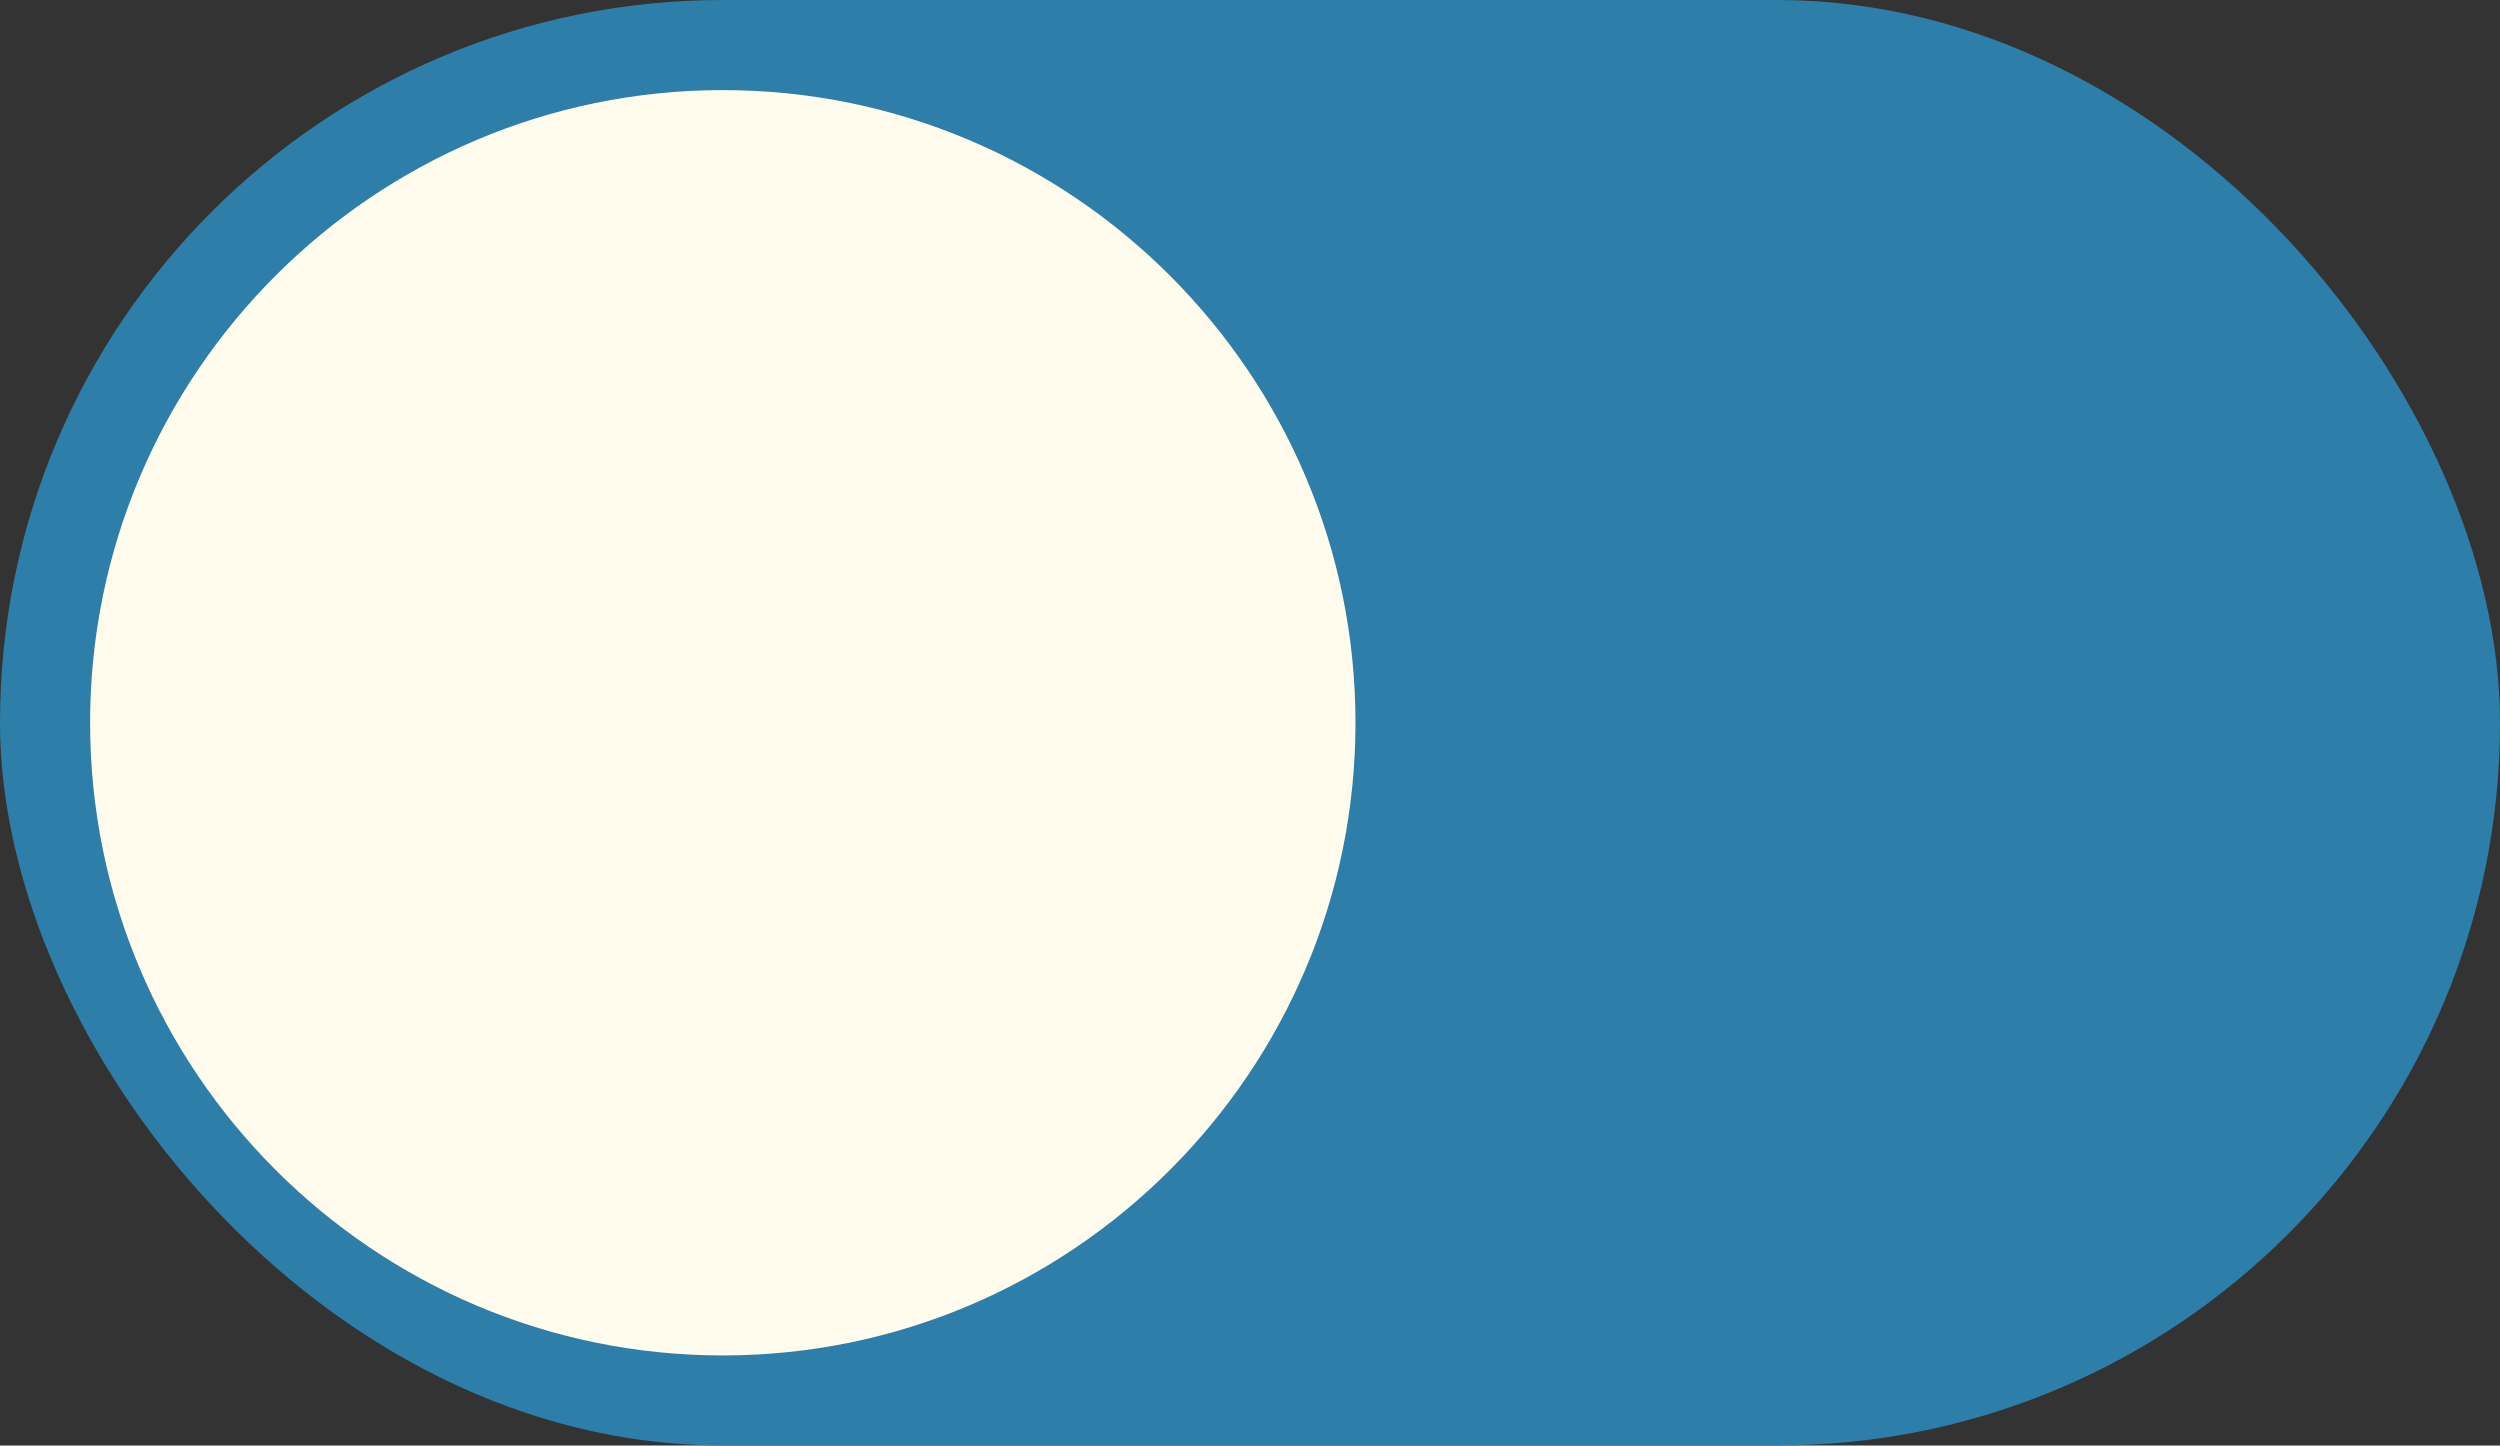
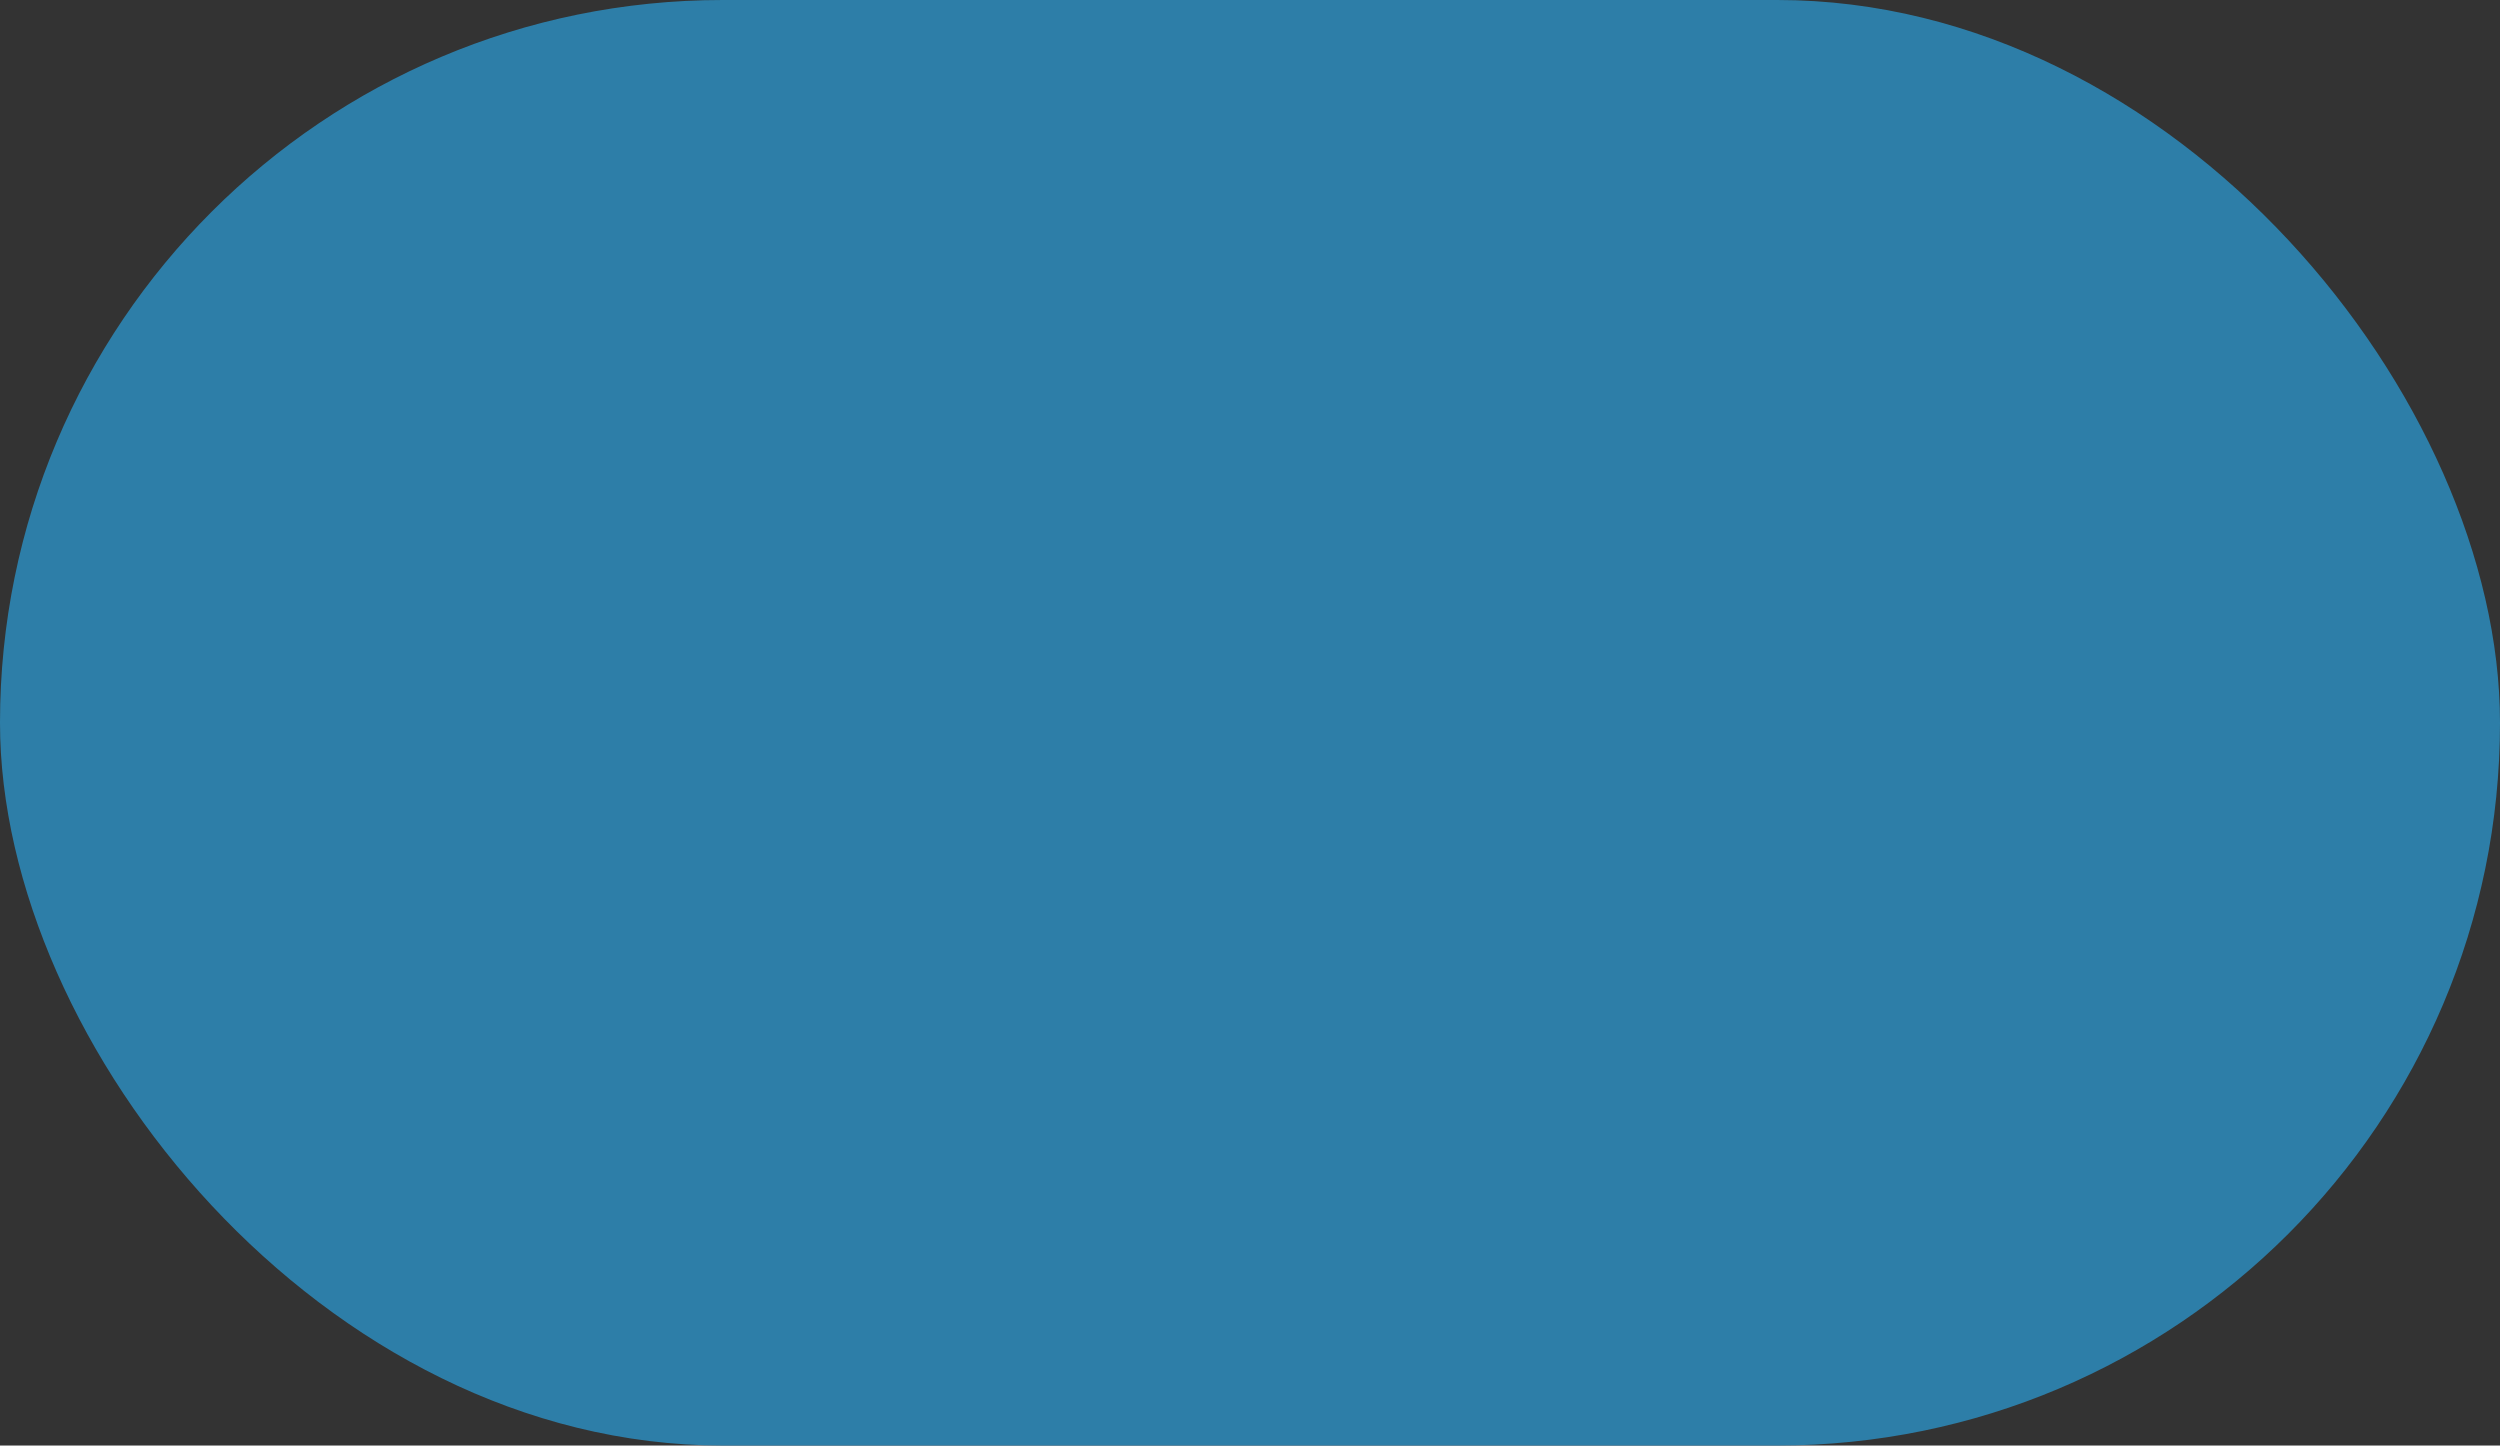
<svg xmlns="http://www.w3.org/2000/svg" id="_レイヤー_2" width="68.618" height="39.676" viewBox="0 0 68.618 39.676">
  <rect x="0" y="0" width="68.618" height="39.676" fill="#333333" stroke="none" />
  <defs>
    <style>.cls-1{fill:#2d7ea8;}.cls-1,.cls-2{stroke-width:0px;}.cls-2{fill:#fffced;}</style>
  </defs>
  <g id="_レイヤー_1-2">
    <rect class="cls-1" x="0" y="0" width="68.618" height="39.676" rx="19.838" ry="19.838" />
-     <path class="cls-2" d="M19.838,2.473c9.575,0,17.366,7.79,17.366,17.365s-7.79,17.365-17.366,17.365S2.473,29.414,2.473,19.838,10.263,2.473,19.838,2.473" />
  </g>
</svg>